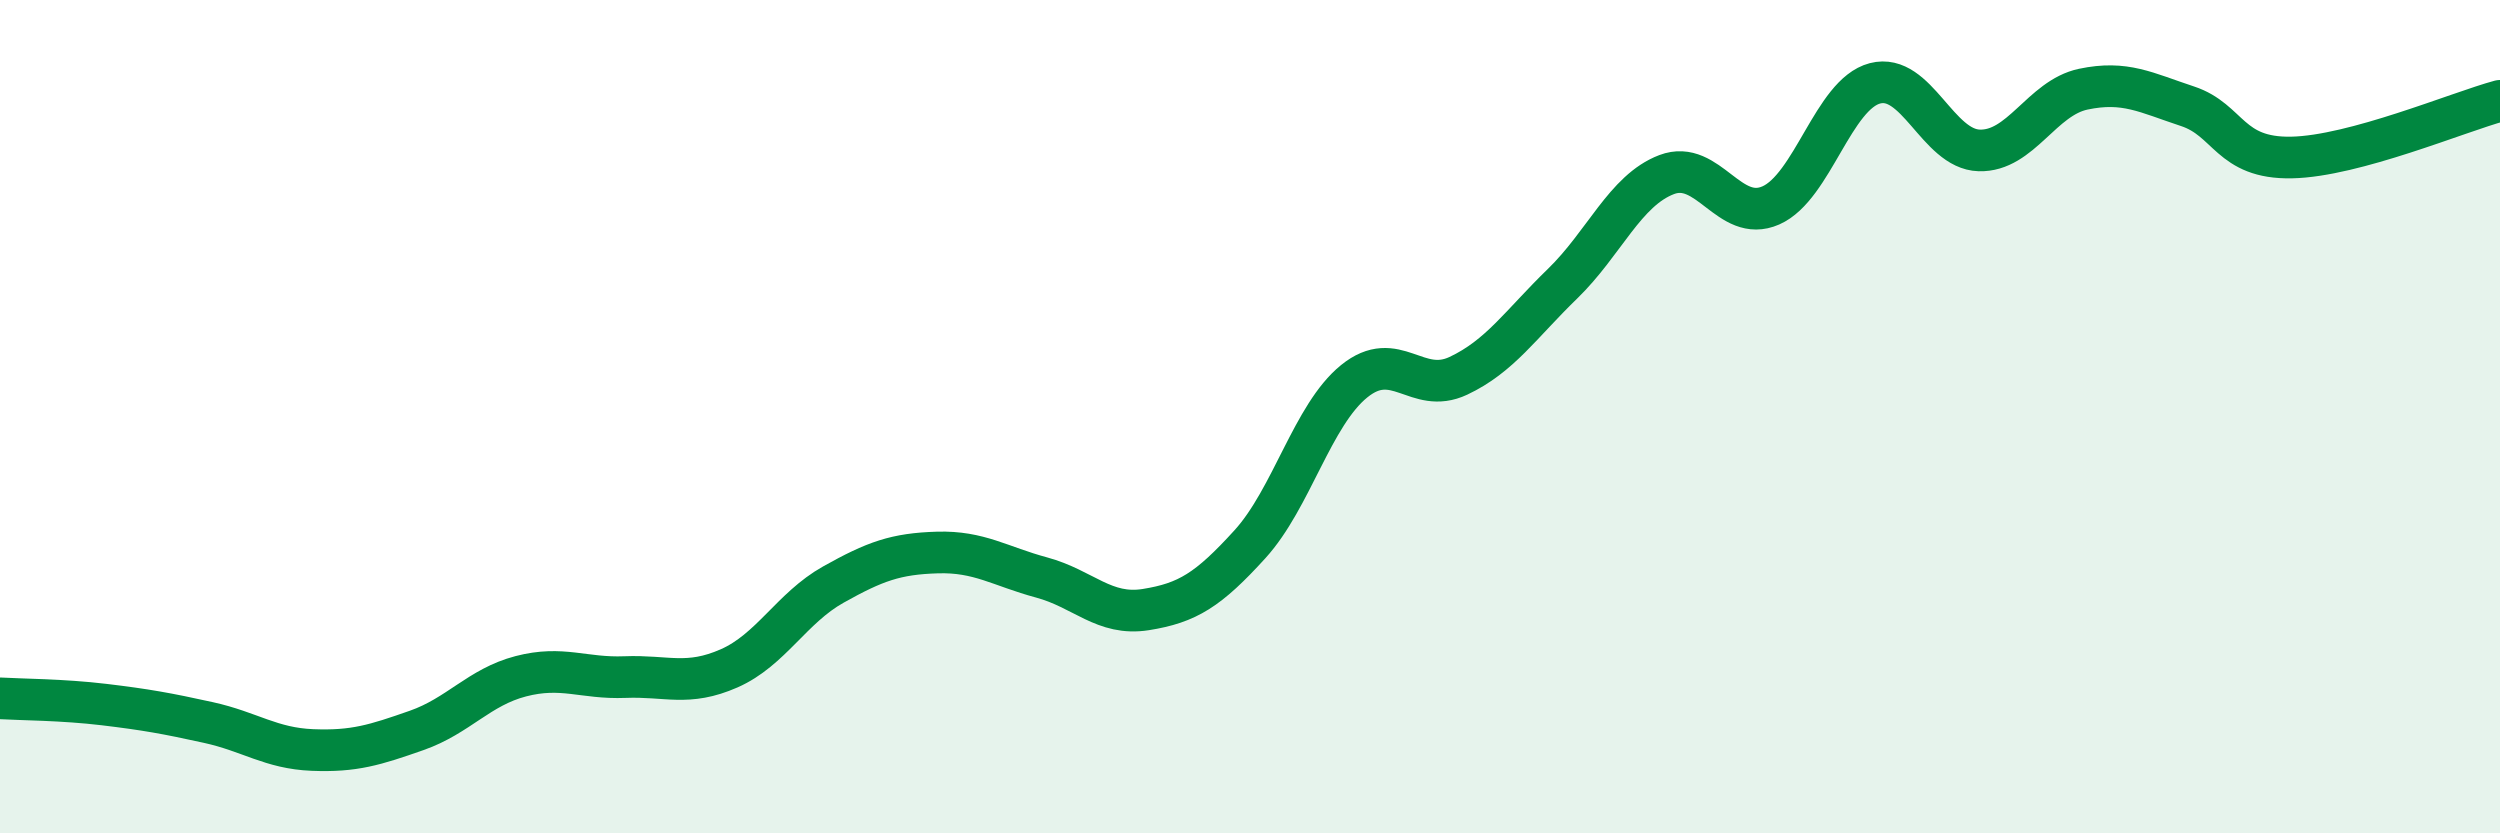
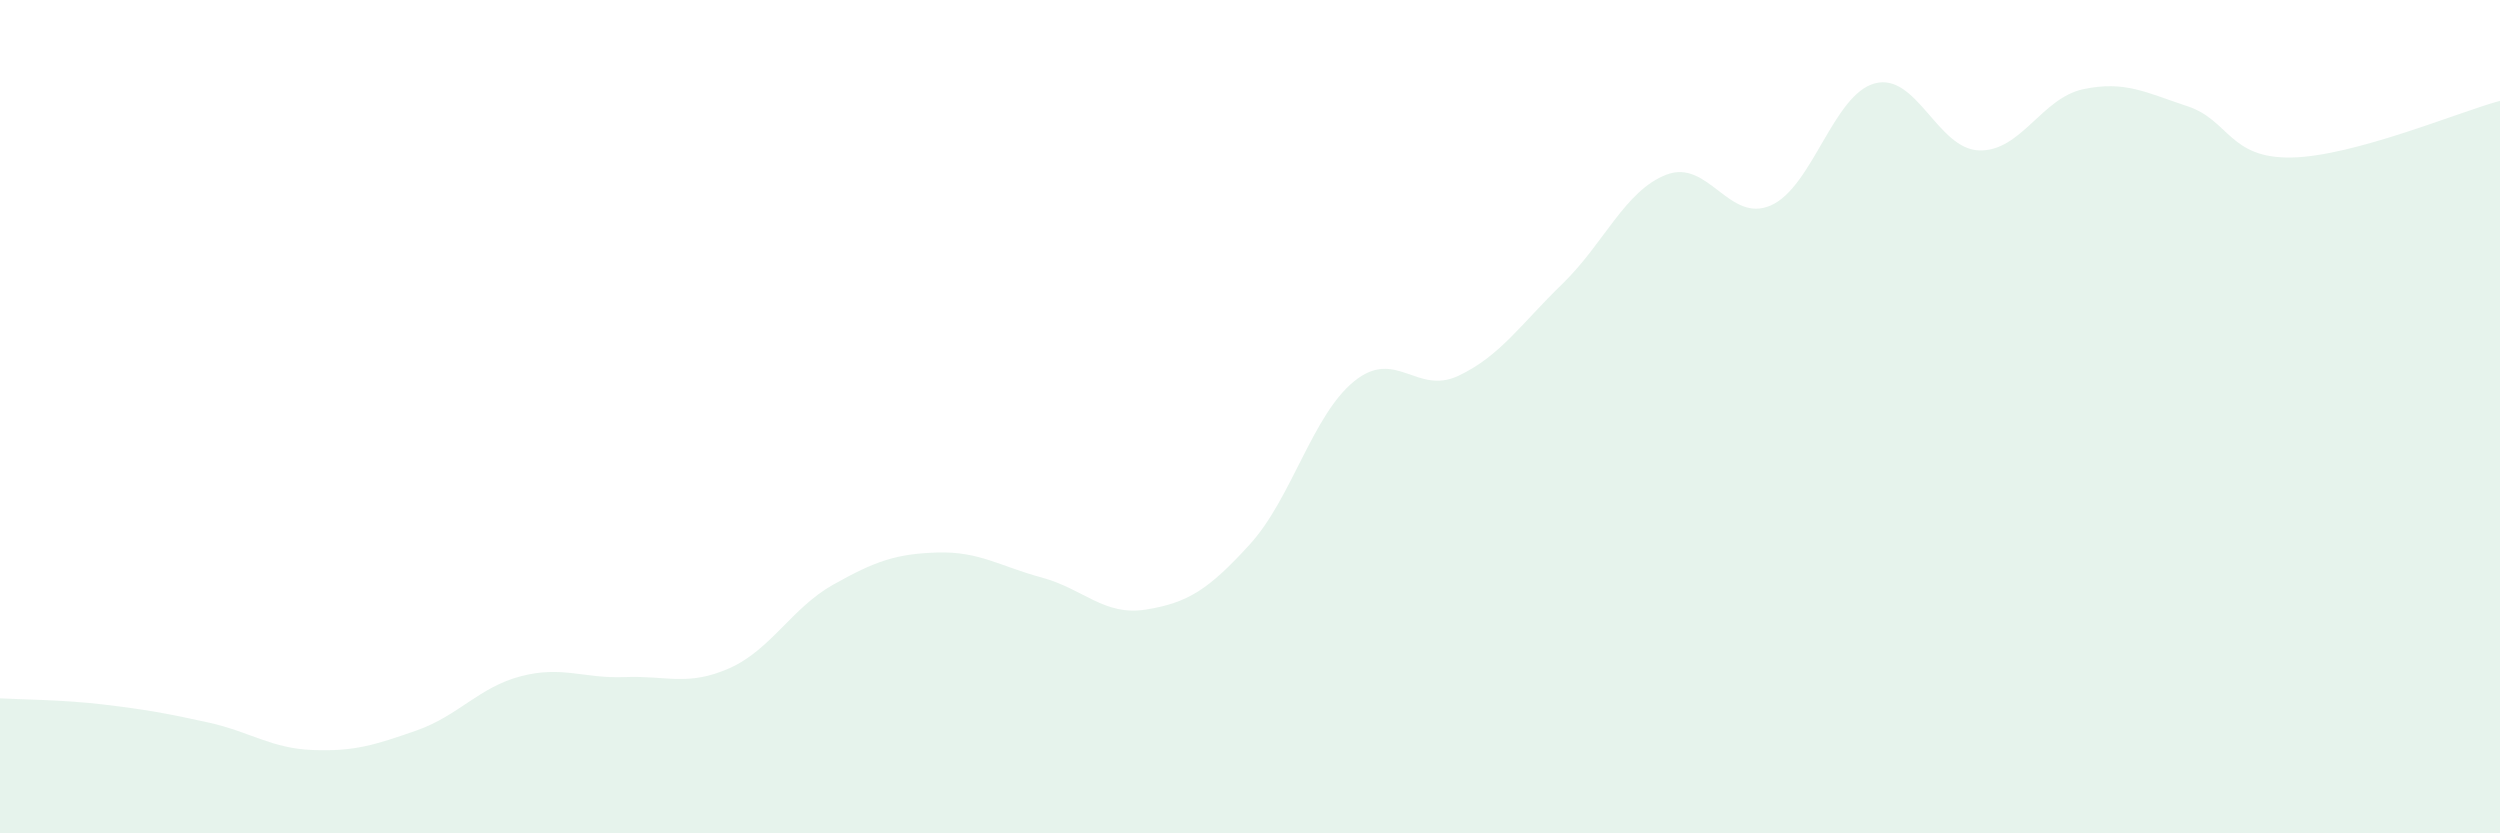
<svg xmlns="http://www.w3.org/2000/svg" width="60" height="20" viewBox="0 0 60 20">
  <path d="M 0,16.76 C 0.5,16.79 1.5,16.79 2.5,16.91 C 3.5,17.03 4,17.12 5,17.34 C 6,17.56 6.5,17.96 7.5,18 C 8.5,18.04 9,17.88 10,17.53 C 11,17.18 11.5,16.49 12.5,16.23 C 13.5,15.97 14,16.29 15,16.25 C 16,16.21 16.5,16.48 17.5,16.04 C 18.5,15.6 19,14.59 20,14.03 C 21,13.47 21.5,13.29 22.5,13.26 C 23.5,13.23 24,13.59 25,13.86 C 26,14.13 26.5,14.79 27.5,14.63 C 28.5,14.47 29,14.16 30,13.06 C 31,11.96 31.5,9.96 32.5,9.15 C 33.5,8.34 34,9.49 35,9.02 C 36,8.55 36.5,7.78 37.5,6.81 C 38.5,5.84 39,4.57 40,4.19 C 41,3.81 41.5,5.37 42.5,4.93 C 43.5,4.49 44,2.26 45,2 C 46,1.74 46.5,3.58 47.5,3.61 C 48.5,3.64 49,2.35 50,2.14 C 51,1.93 51.5,2.22 52.5,2.55 C 53.5,2.88 53.5,3.81 55,3.78 C 56.5,3.75 59,2.69 60,2.42L60 20L0 20Z" fill="#008740" opacity="0.1" stroke-linecap="round" stroke-linejoin="round" />
-   <path d="M 0,16.76 C 0.5,16.79 1.5,16.79 2.5,16.91 C 3.5,17.03 4,17.12 5,17.34 C 6,17.56 6.5,17.96 7.5,18 C 8.5,18.04 9,17.88 10,17.53 C 11,17.18 11.5,16.49 12.5,16.23 C 13.5,15.97 14,16.29 15,16.25 C 16,16.21 16.5,16.48 17.5,16.04 C 18.5,15.6 19,14.59 20,14.03 C 21,13.47 21.5,13.29 22.5,13.26 C 23.5,13.23 24,13.59 25,13.86 C 26,14.13 26.5,14.79 27.5,14.63 C 28.5,14.47 29,14.16 30,13.06 C 31,11.96 31.5,9.96 32.5,9.15 C 33.5,8.34 34,9.49 35,9.02 C 36,8.55 36.5,7.78 37.5,6.81 C 38.5,5.84 39,4.57 40,4.19 C 41,3.81 41.5,5.37 42.5,4.93 C 43.5,4.49 44,2.26 45,2 C 46,1.74 46.5,3.58 47.5,3.61 C 48.5,3.64 49,2.35 50,2.14 C 51,1.93 51.5,2.22 52.5,2.55 C 53.5,2.88 53.5,3.81 55,3.78 C 56.5,3.75 59,2.69 60,2.42" stroke="#008740" stroke-width="1" fill="none" stroke-linecap="round" stroke-linejoin="round" />
</svg>